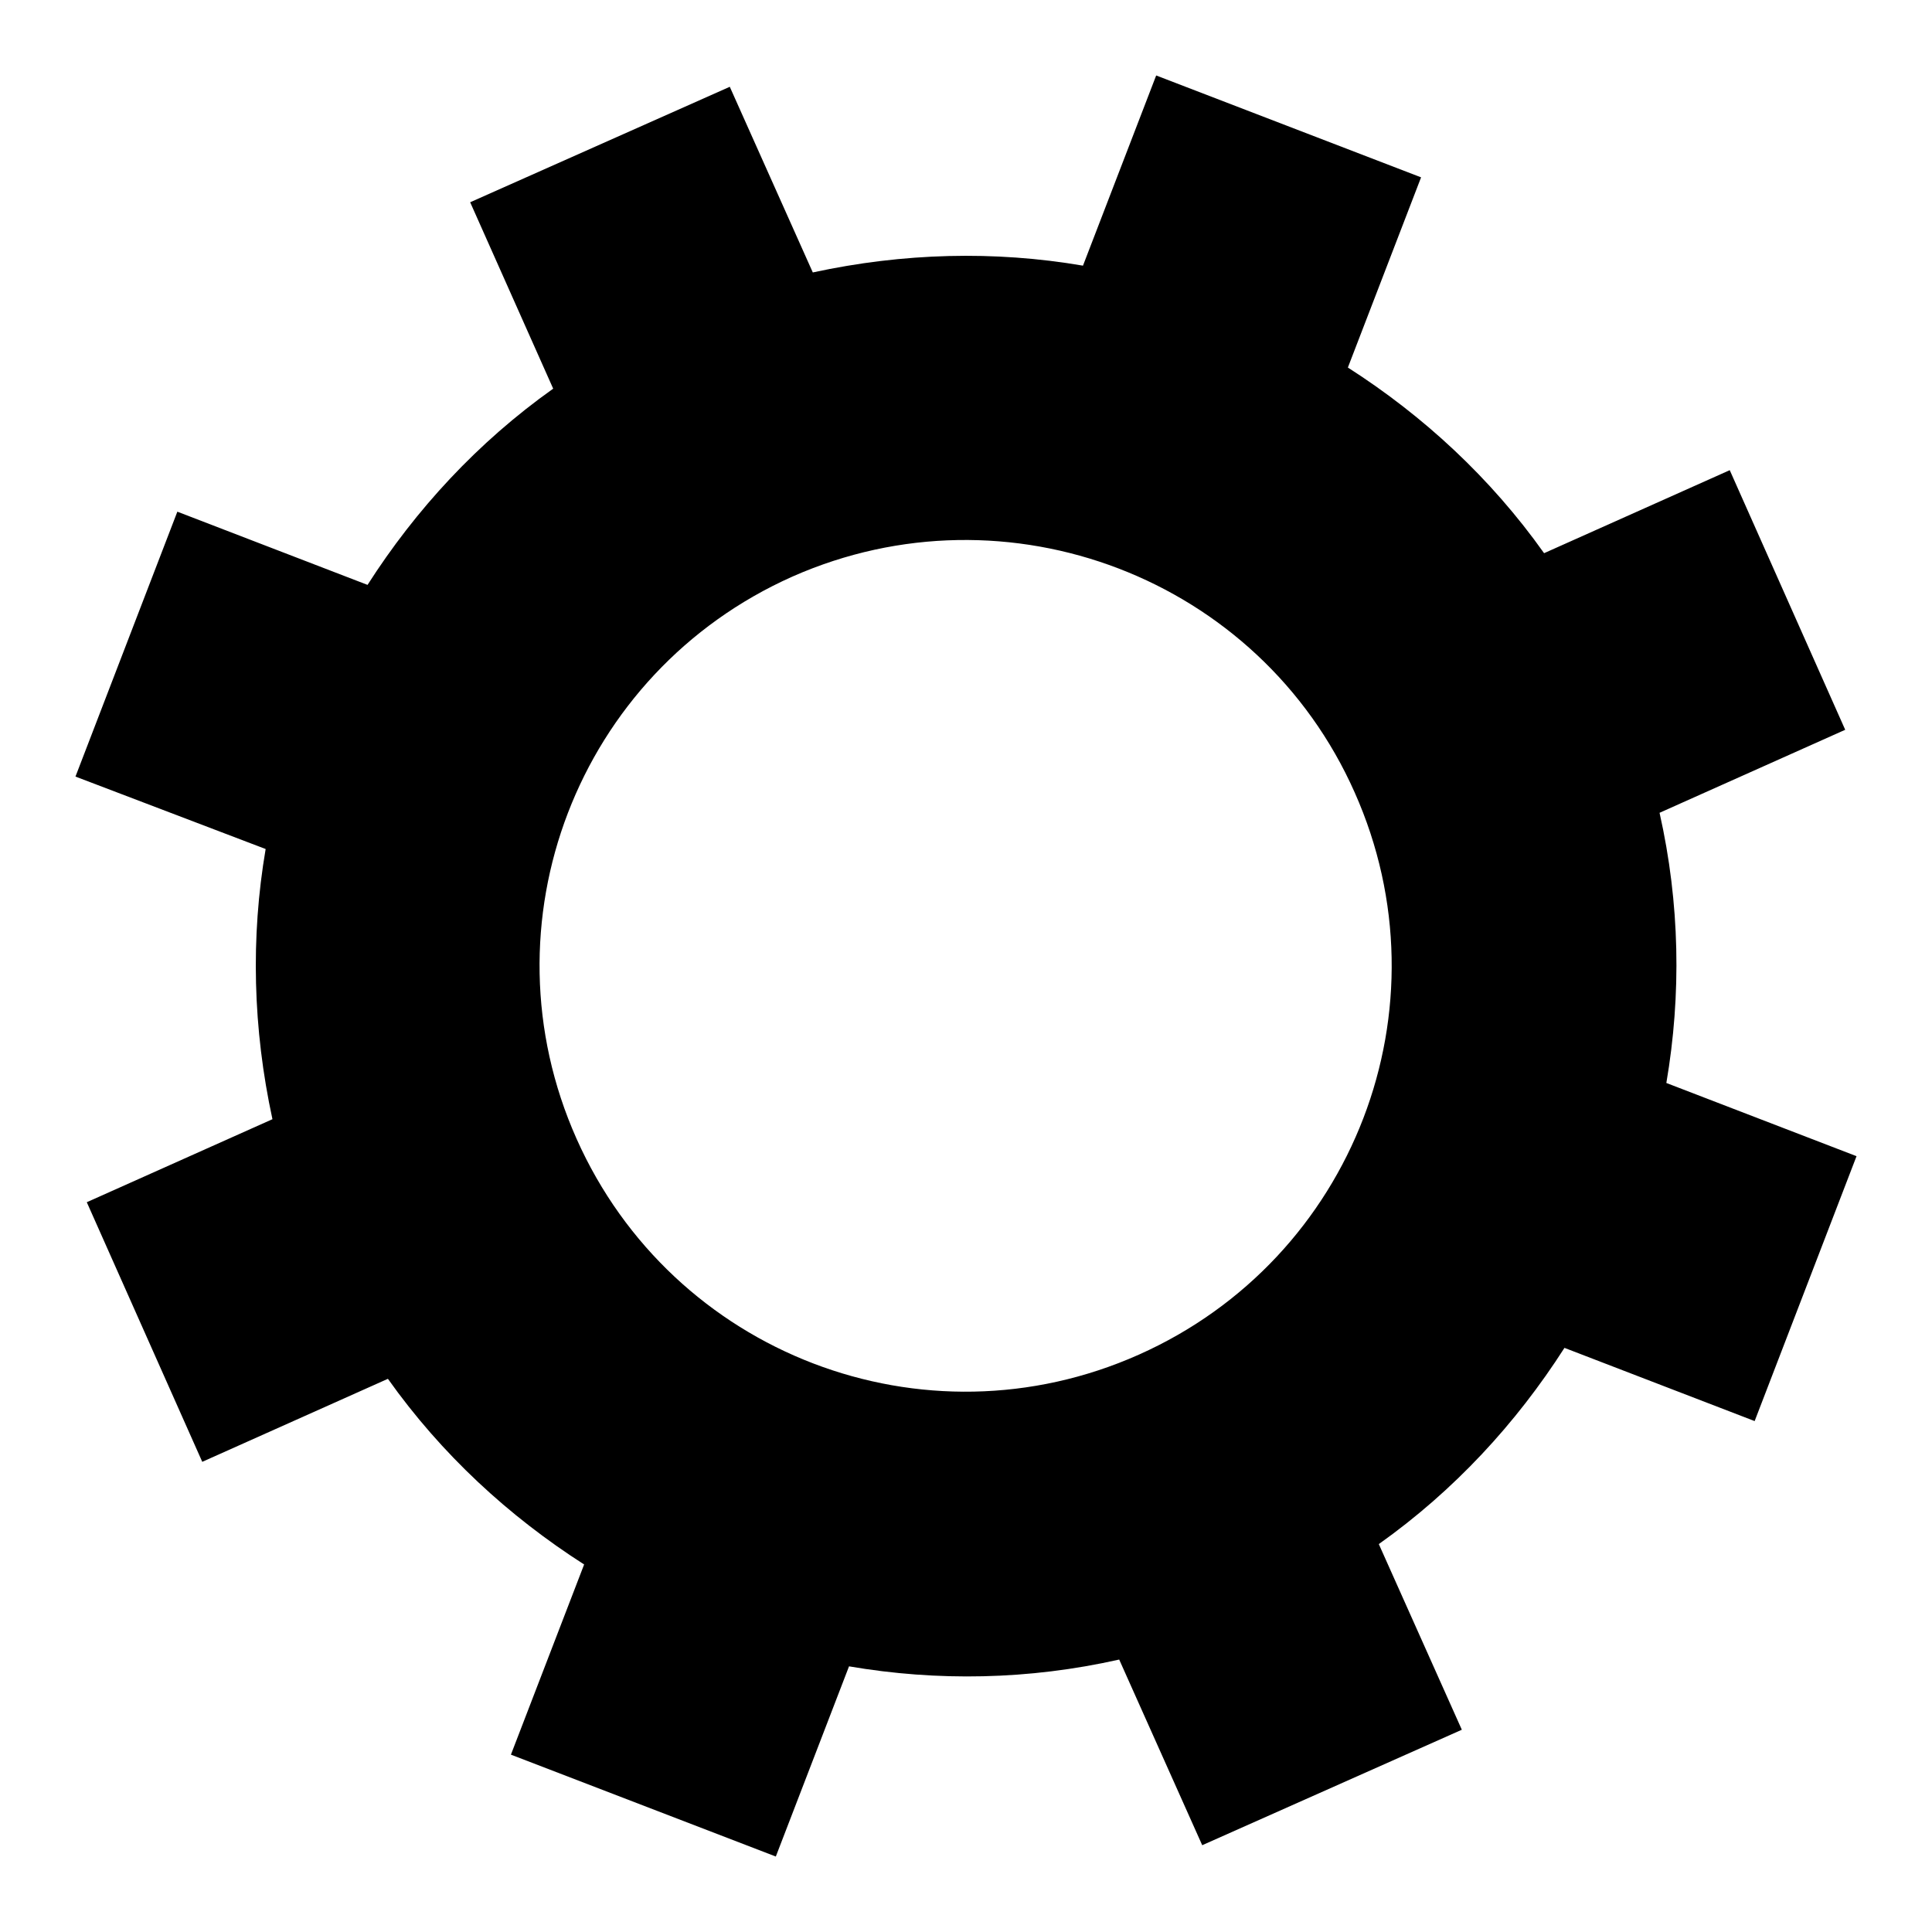
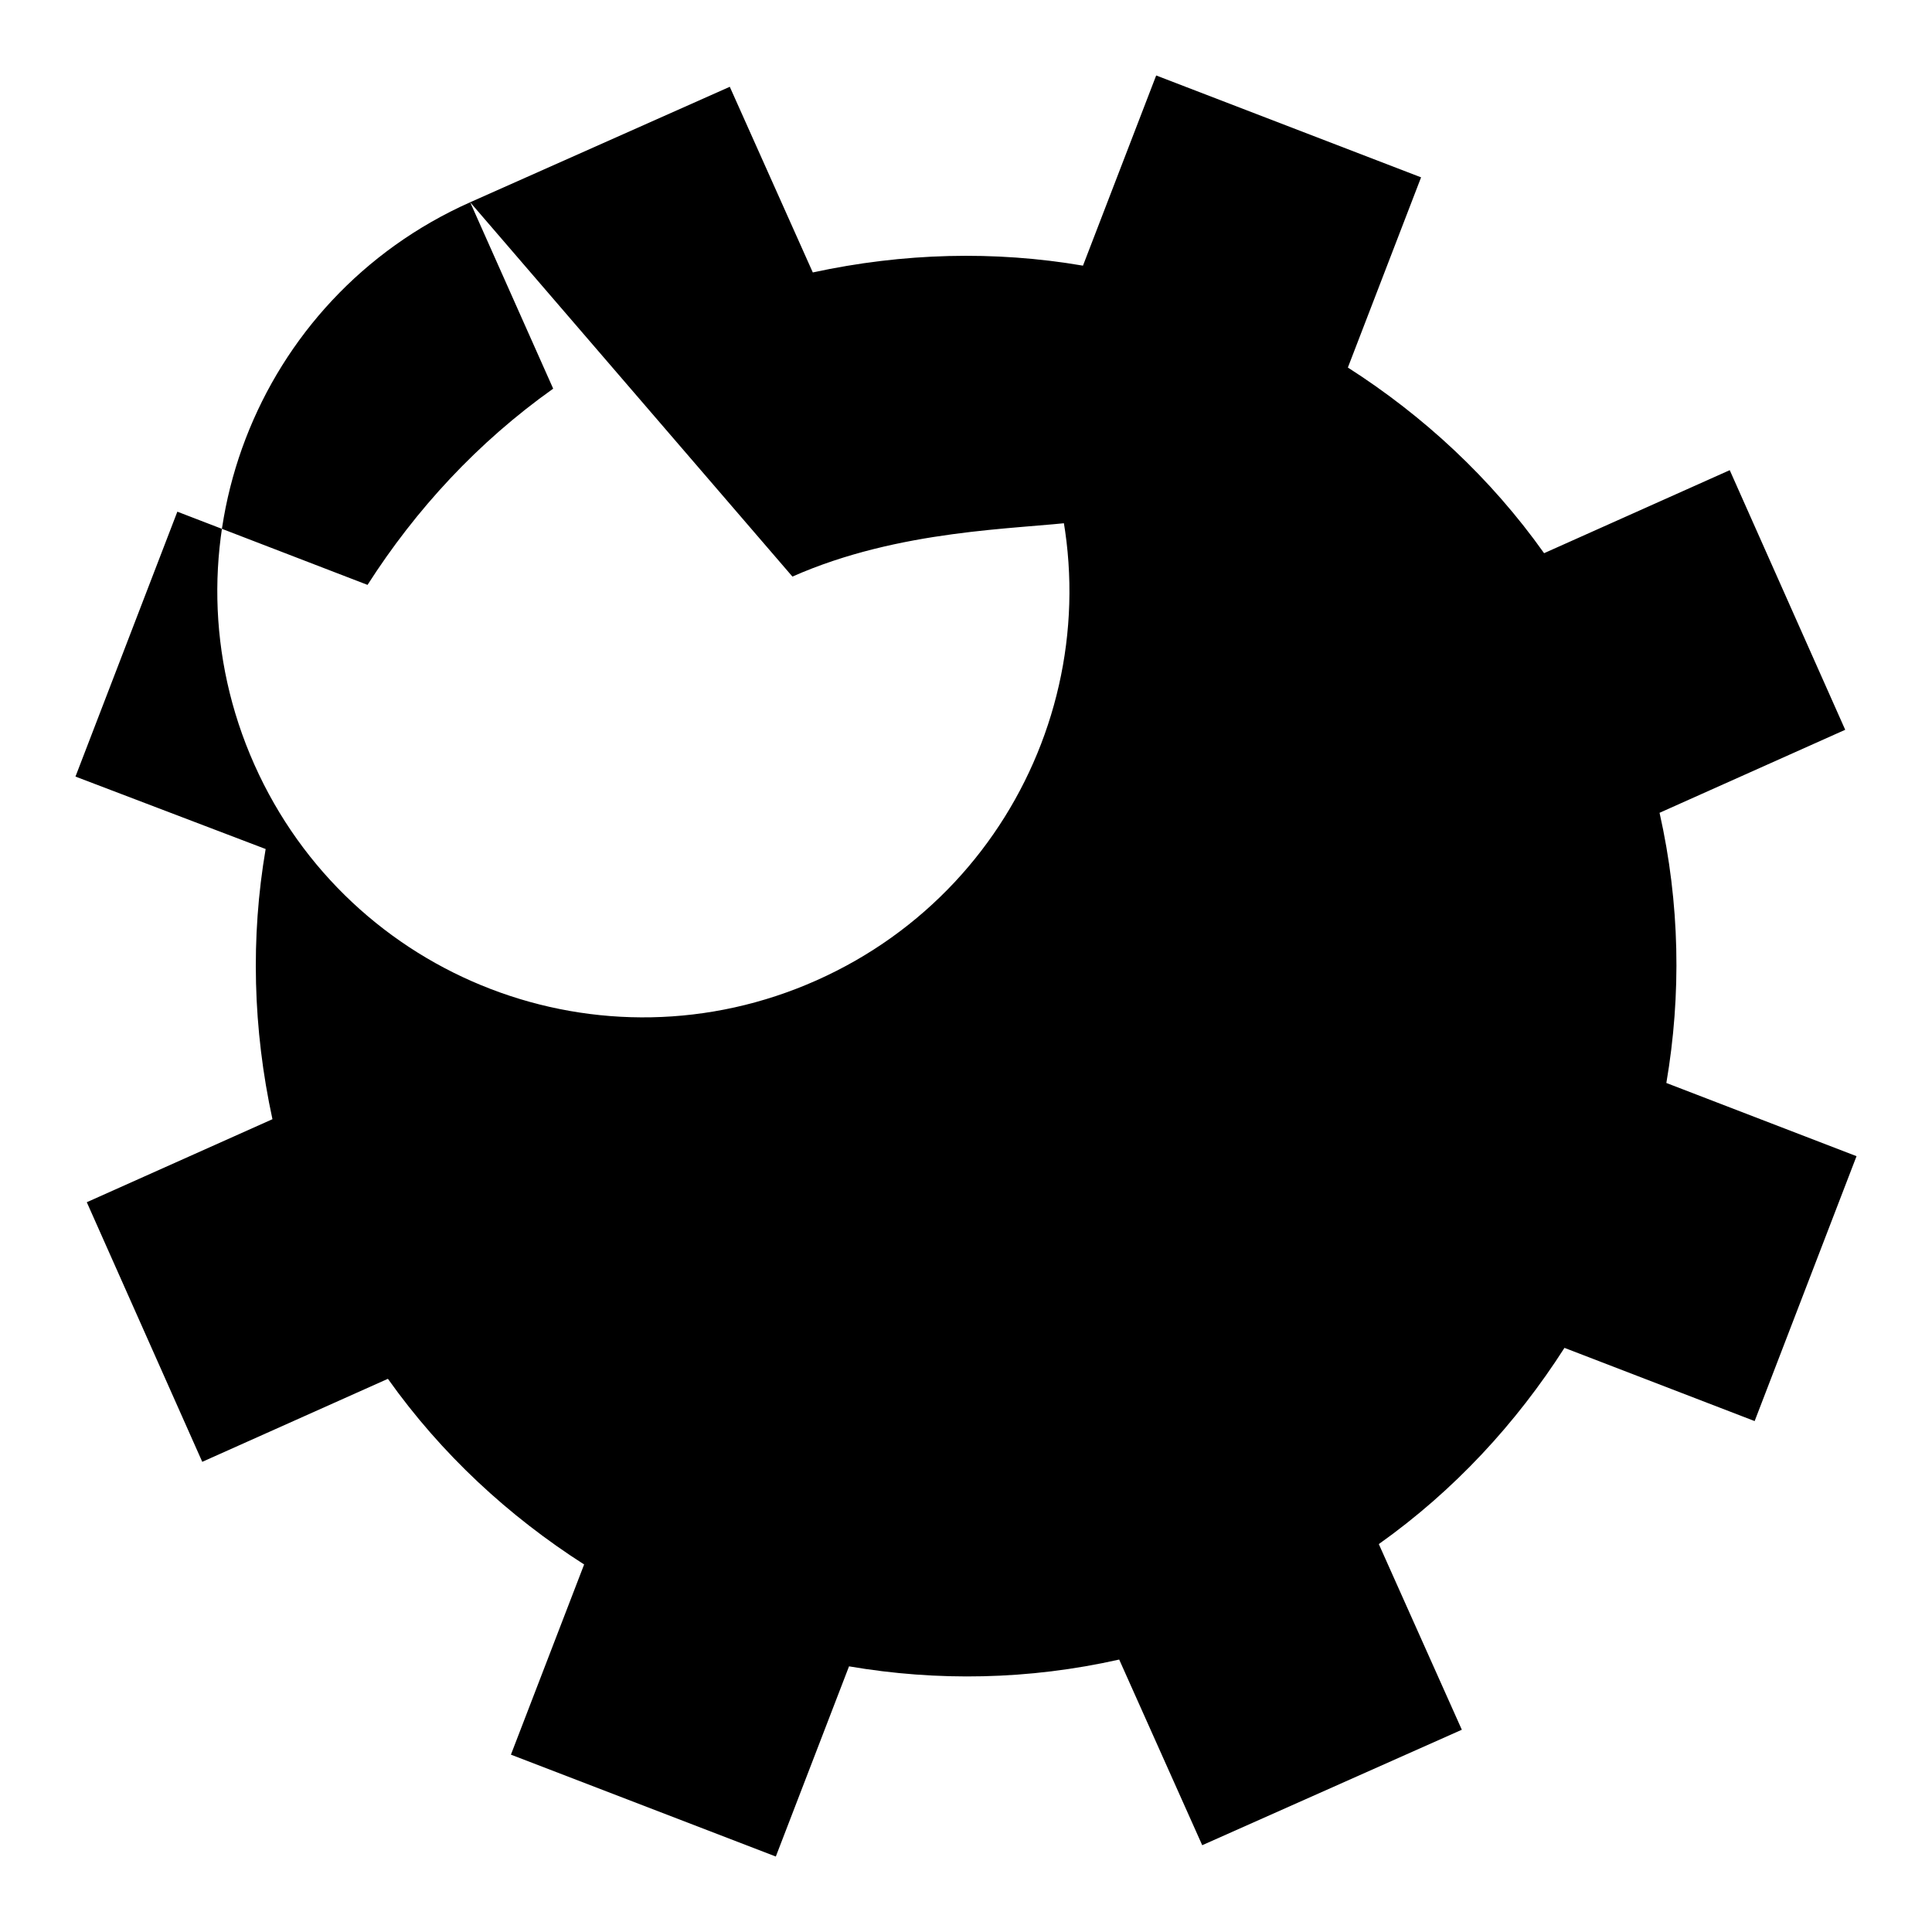
<svg xmlns="http://www.w3.org/2000/svg" version="1.1" x="0px" y="0px" viewBox="0 0 256 256" enable-background="new 0 0 256 256" xml:space="preserve">
  <g>
    <g>
-       <path fill="#000000" d="M62.3,26.8l34.4-15.3l11,24.6c12-2.6,24.1-2.9,35.8-0.9l9.7-25.2l35.1,13.5l-9.7,25.2c10,6.4,18.9,14.6,26,24.6l24.6-11l15.3,34.4l-24.6,11c2.7,12,2.9,24.1,0.9,35.8l25.2,9.7l-13.5,35.1l-25.2-9.7c-6.4,10-14.6,18.9-24.6,26l11,24.6l-34.4,15.3l-11-24.6c-12,2.7-24.1,2.9-35.8,0.9l-9.7,25.2l-35.1-13.5l9.7-25.2c-10-6.4-18.9-14.6-26-24.6l-24.6,11l-15.3-34.4l24.6-11c-2.6-12-2.9-24.1-0.9-35.8L10,102.9l13.5-35.1l25.2,9.7c6.4-10,14.6-18.9,24.6-26L62.3,26.8z M105,76.4c-28.5,12.7-41.3,46-28.6,74.5c12.7,28.5,46,41.3,74.5,28.6c28.5-12.7,41.3-46,28.6-74.5C166.9,76.6,133.5,63.8,105,76.4z" />
+       <path fill="#000000" d="M62.3,26.8l34.4-15.3l11,24.6c12-2.6,24.1-2.9,35.8-0.9l9.7-25.2l35.1,13.5l-9.7,25.2c10,6.4,18.9,14.6,26,24.6l24.6-11l15.3,34.4l-24.6,11c2.7,12,2.9,24.1,0.9,35.8l25.2,9.7l-13.5,35.1l-25.2-9.7c-6.4,10-14.6,18.9-24.6,26l11,24.6l-34.4,15.3l-11-24.6c-12,2.7-24.1,2.9-35.8,0.9l-9.7,25.2l-35.1-13.5l9.7-25.2c-10-6.4-18.9-14.6-26-24.6l-24.6,11l-15.3-34.4l24.6-11c-2.6-12-2.9-24.1-0.9-35.8L10,102.9l13.5-35.1l25.2,9.7c6.4-10,14.6-18.9,24.6-26L62.3,26.8z c-28.5,12.7-41.3,46-28.6,74.5c12.7,28.5,46,41.3,74.5,28.6c28.5-12.7,41.3-46,28.6-74.5C166.9,76.6,133.5,63.8,105,76.4z" />
    </g>
  </g>
</svg>